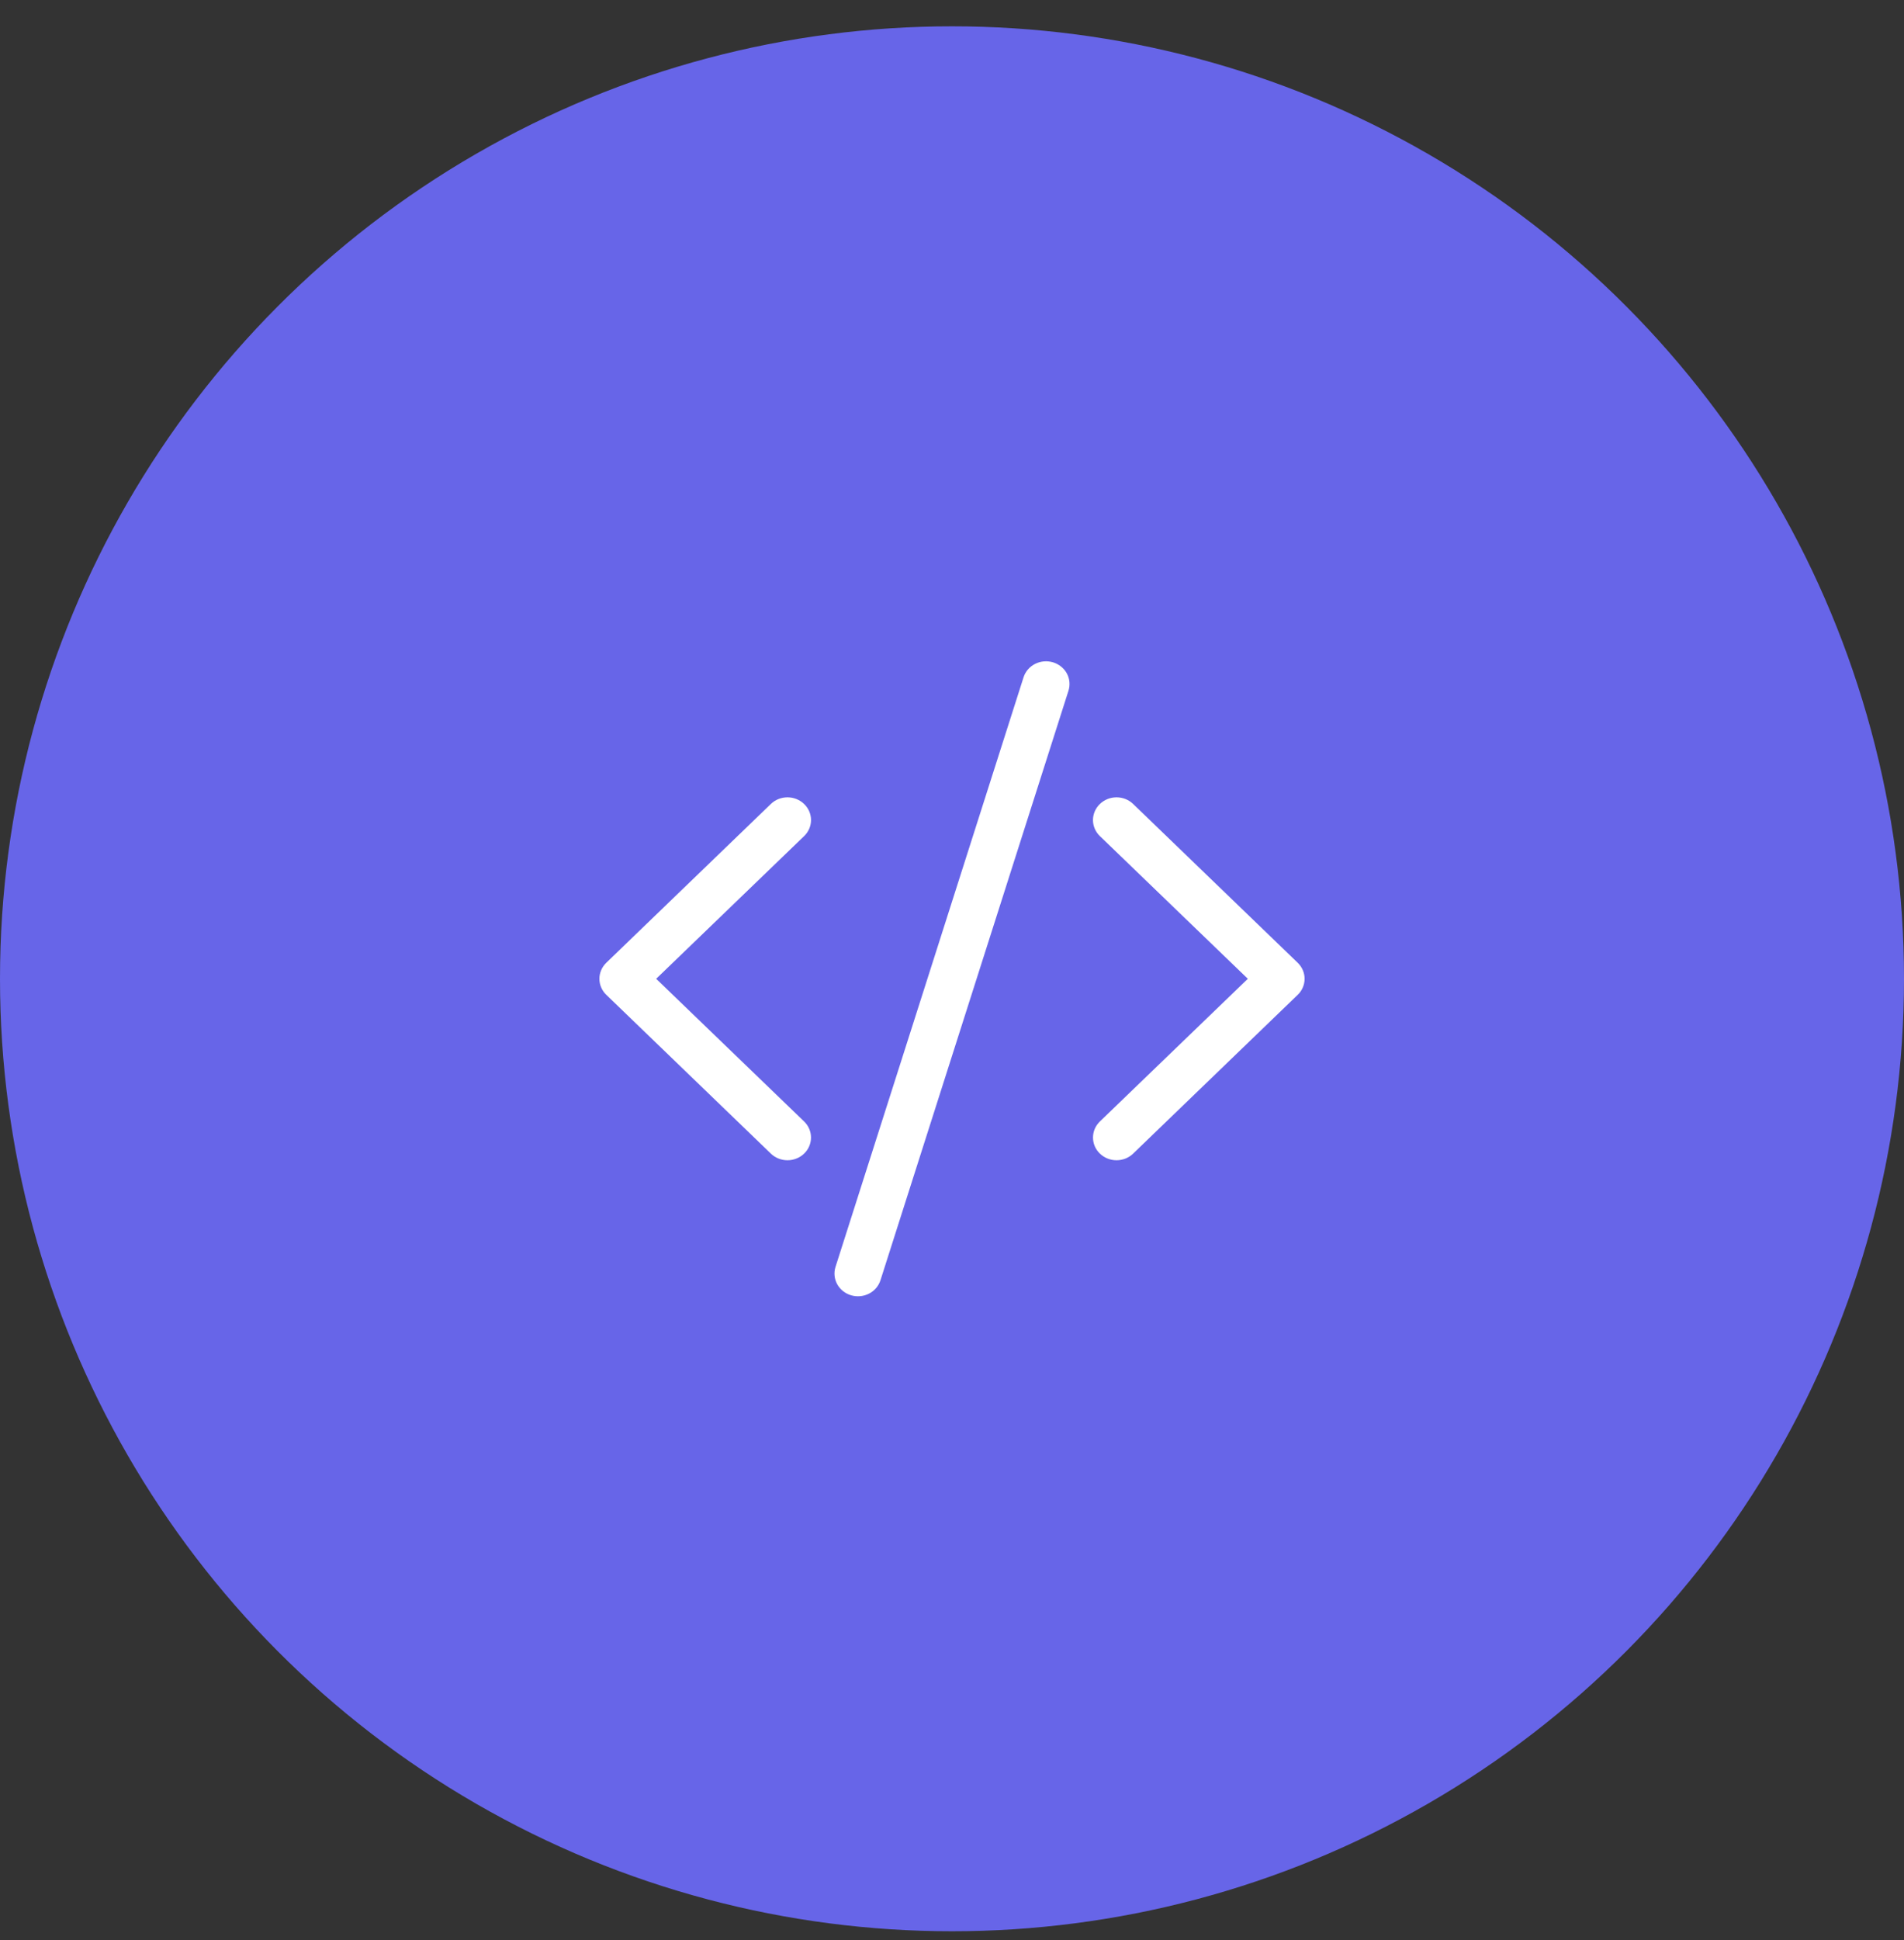
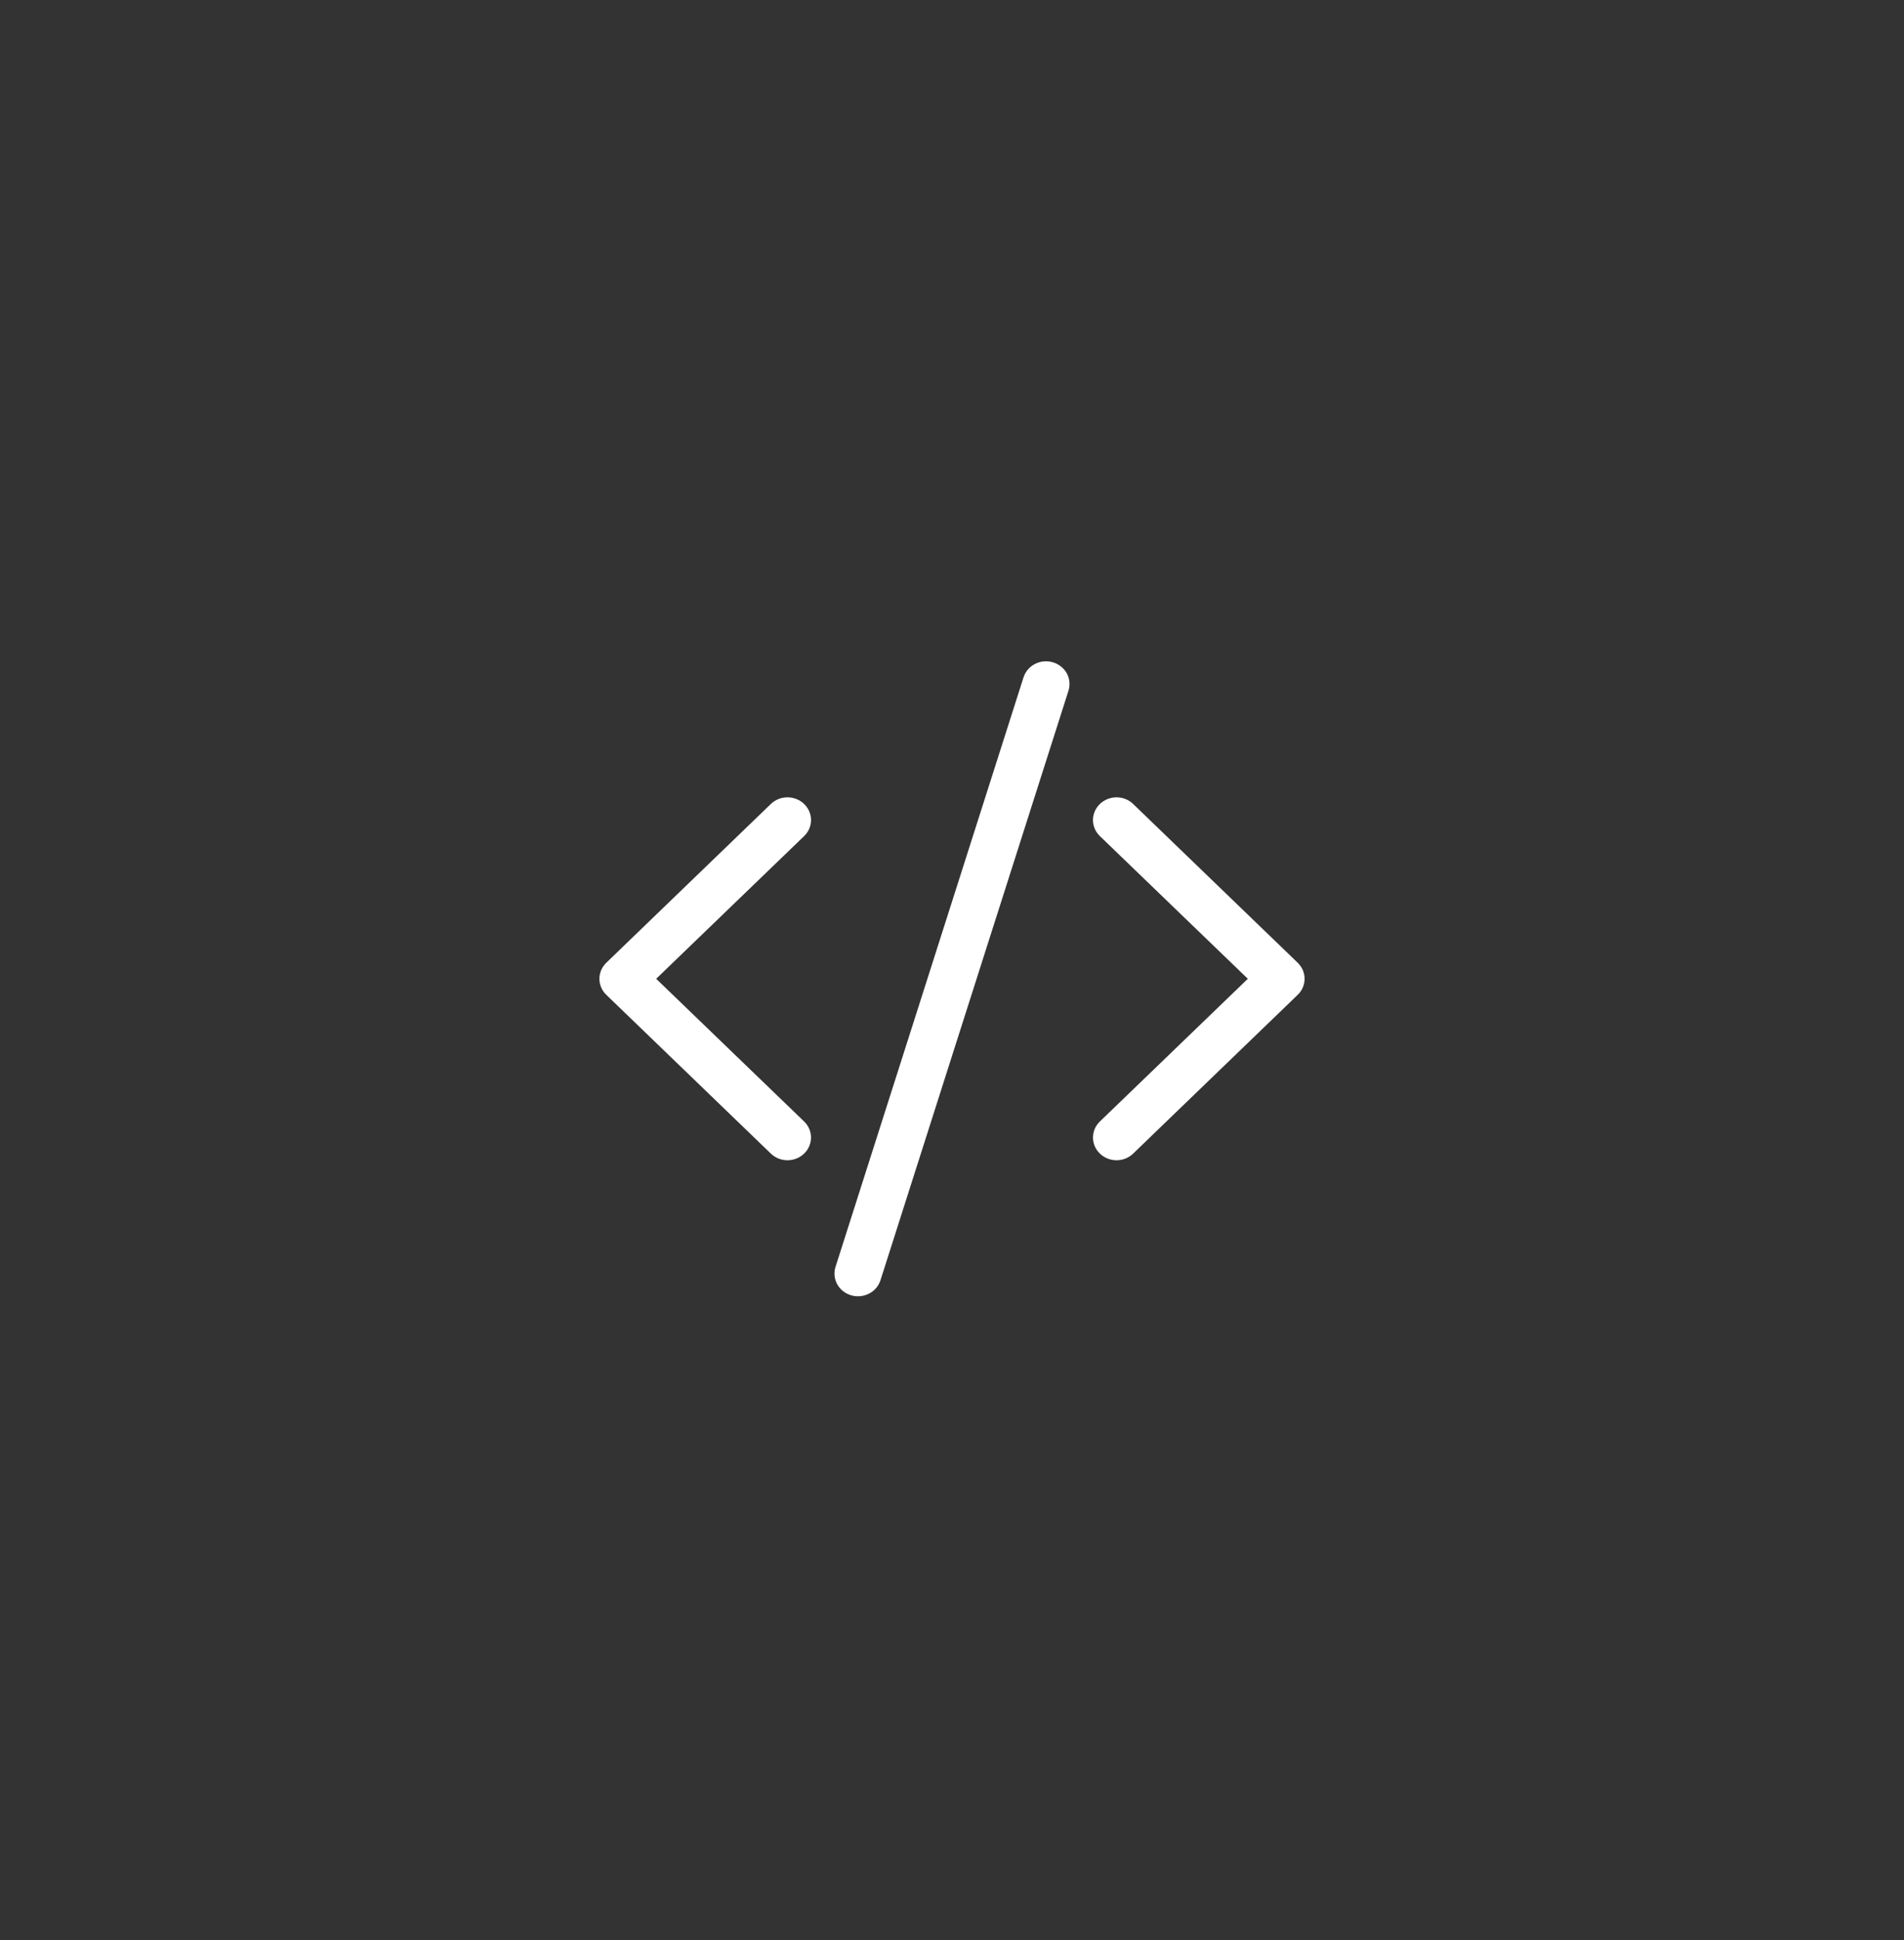
<svg xmlns="http://www.w3.org/2000/svg" width="54" height="55" viewBox="0 0 54 55" fill="none">
  <rect x="0" y="0" width="54" height="55" fill="#333333" stroke="none" />
-   <circle cx="27" cy="27.746" r="27" fill="#6765E8" />
  <path d="M30.304 19.578C30.329 19.497 30.338 19.413 30.33 19.328C30.322 19.244 30.297 19.163 30.256 19.088C30.215 19.014 30.159 18.947 30.091 18.894C30.024 18.84 29.946 18.799 29.862 18.774C29.779 18.75 29.691 18.741 29.604 18.749C29.516 18.757 29.432 18.781 29.354 18.821C29.277 18.86 29.208 18.914 29.153 18.979C29.097 19.044 29.055 19.119 29.029 19.2L26.363 27.557L23.696 35.914C23.644 36.077 23.662 36.253 23.744 36.404C23.827 36.555 23.969 36.668 24.138 36.718C24.307 36.768 24.489 36.751 24.646 36.671C24.802 36.592 24.919 36.455 24.971 36.292L30.304 19.578ZM22.806 22.791C22.868 22.851 22.917 22.922 22.951 23C22.984 23.078 23.002 23.162 23.002 23.246C23.002 23.331 22.984 23.414 22.951 23.492C22.917 23.571 22.868 23.642 22.806 23.701L18.61 27.746L22.806 31.791C22.931 31.912 23.001 32.075 23.001 32.246C23.001 32.417 22.931 32.581 22.806 32.701C22.681 32.822 22.511 32.89 22.334 32.89C22.157 32.89 21.987 32.822 21.862 32.701L17.196 28.201C17.134 28.142 17.084 28.071 17.051 27.992C17.017 27.914 17 27.831 17 27.746C17 27.662 17.017 27.578 17.051 27.5C17.084 27.422 17.134 27.351 17.196 27.291L21.862 22.791C21.924 22.731 21.997 22.684 22.078 22.651C22.159 22.619 22.246 22.602 22.334 22.602C22.422 22.602 22.508 22.619 22.589 22.651C22.67 22.684 22.744 22.731 22.806 22.791ZM31.194 22.791C31.132 22.851 31.083 22.922 31.049 23C31.016 23.078 30.998 23.162 30.998 23.246C30.998 23.331 31.016 23.414 31.049 23.492C31.083 23.571 31.132 23.642 31.194 23.701L35.39 27.746L31.194 31.791C31.132 31.851 31.083 31.922 31.049 32C31.016 32.078 30.999 32.161 30.999 32.246C30.999 32.331 31.016 32.414 31.049 32.492C31.083 32.57 31.132 32.641 31.194 32.701C31.256 32.761 31.33 32.808 31.411 32.841C31.492 32.873 31.578 32.89 31.666 32.89C31.754 32.89 31.84 32.873 31.922 32.841C32.002 32.808 32.076 32.761 32.138 32.701L36.804 28.201C36.866 28.142 36.916 28.071 36.949 27.992C36.983 27.914 37 27.831 37 27.746C37 27.662 36.983 27.578 36.949 27.5C36.916 27.422 36.866 27.351 36.804 27.291L32.138 22.791C32.076 22.731 32.003 22.684 31.922 22.651C31.841 22.619 31.754 22.602 31.666 22.602C31.578 22.602 31.492 22.619 31.411 22.651C31.33 22.684 31.256 22.731 31.194 22.791Z" fill="white" />
</svg>